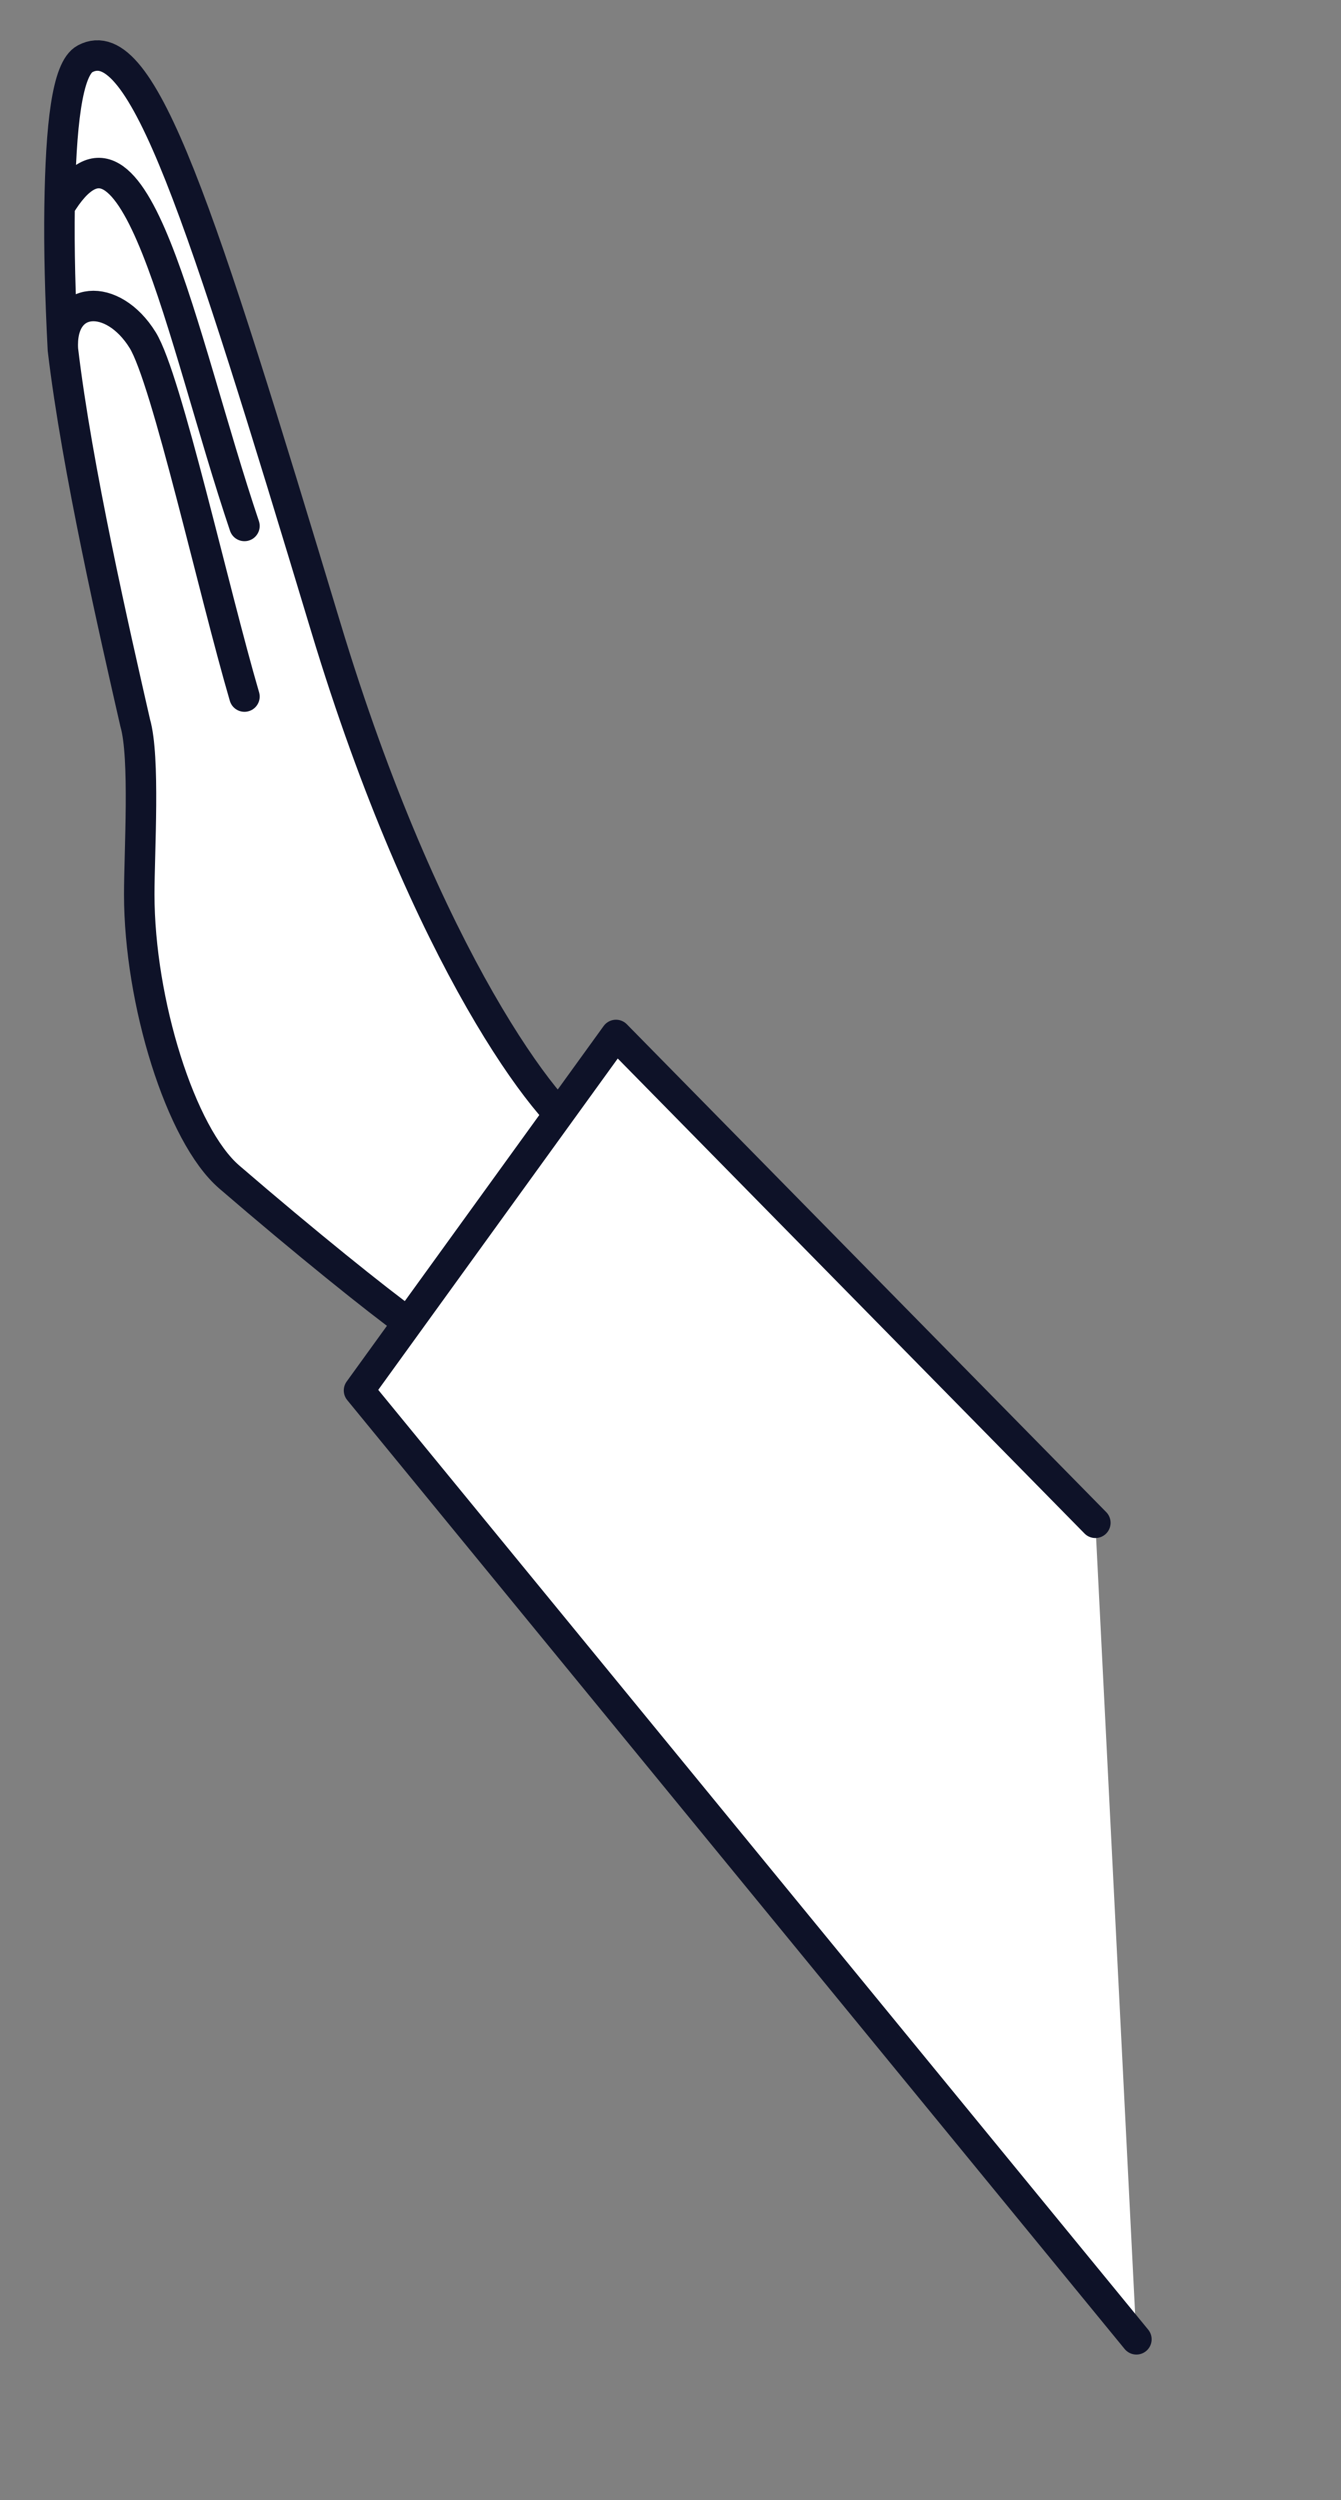
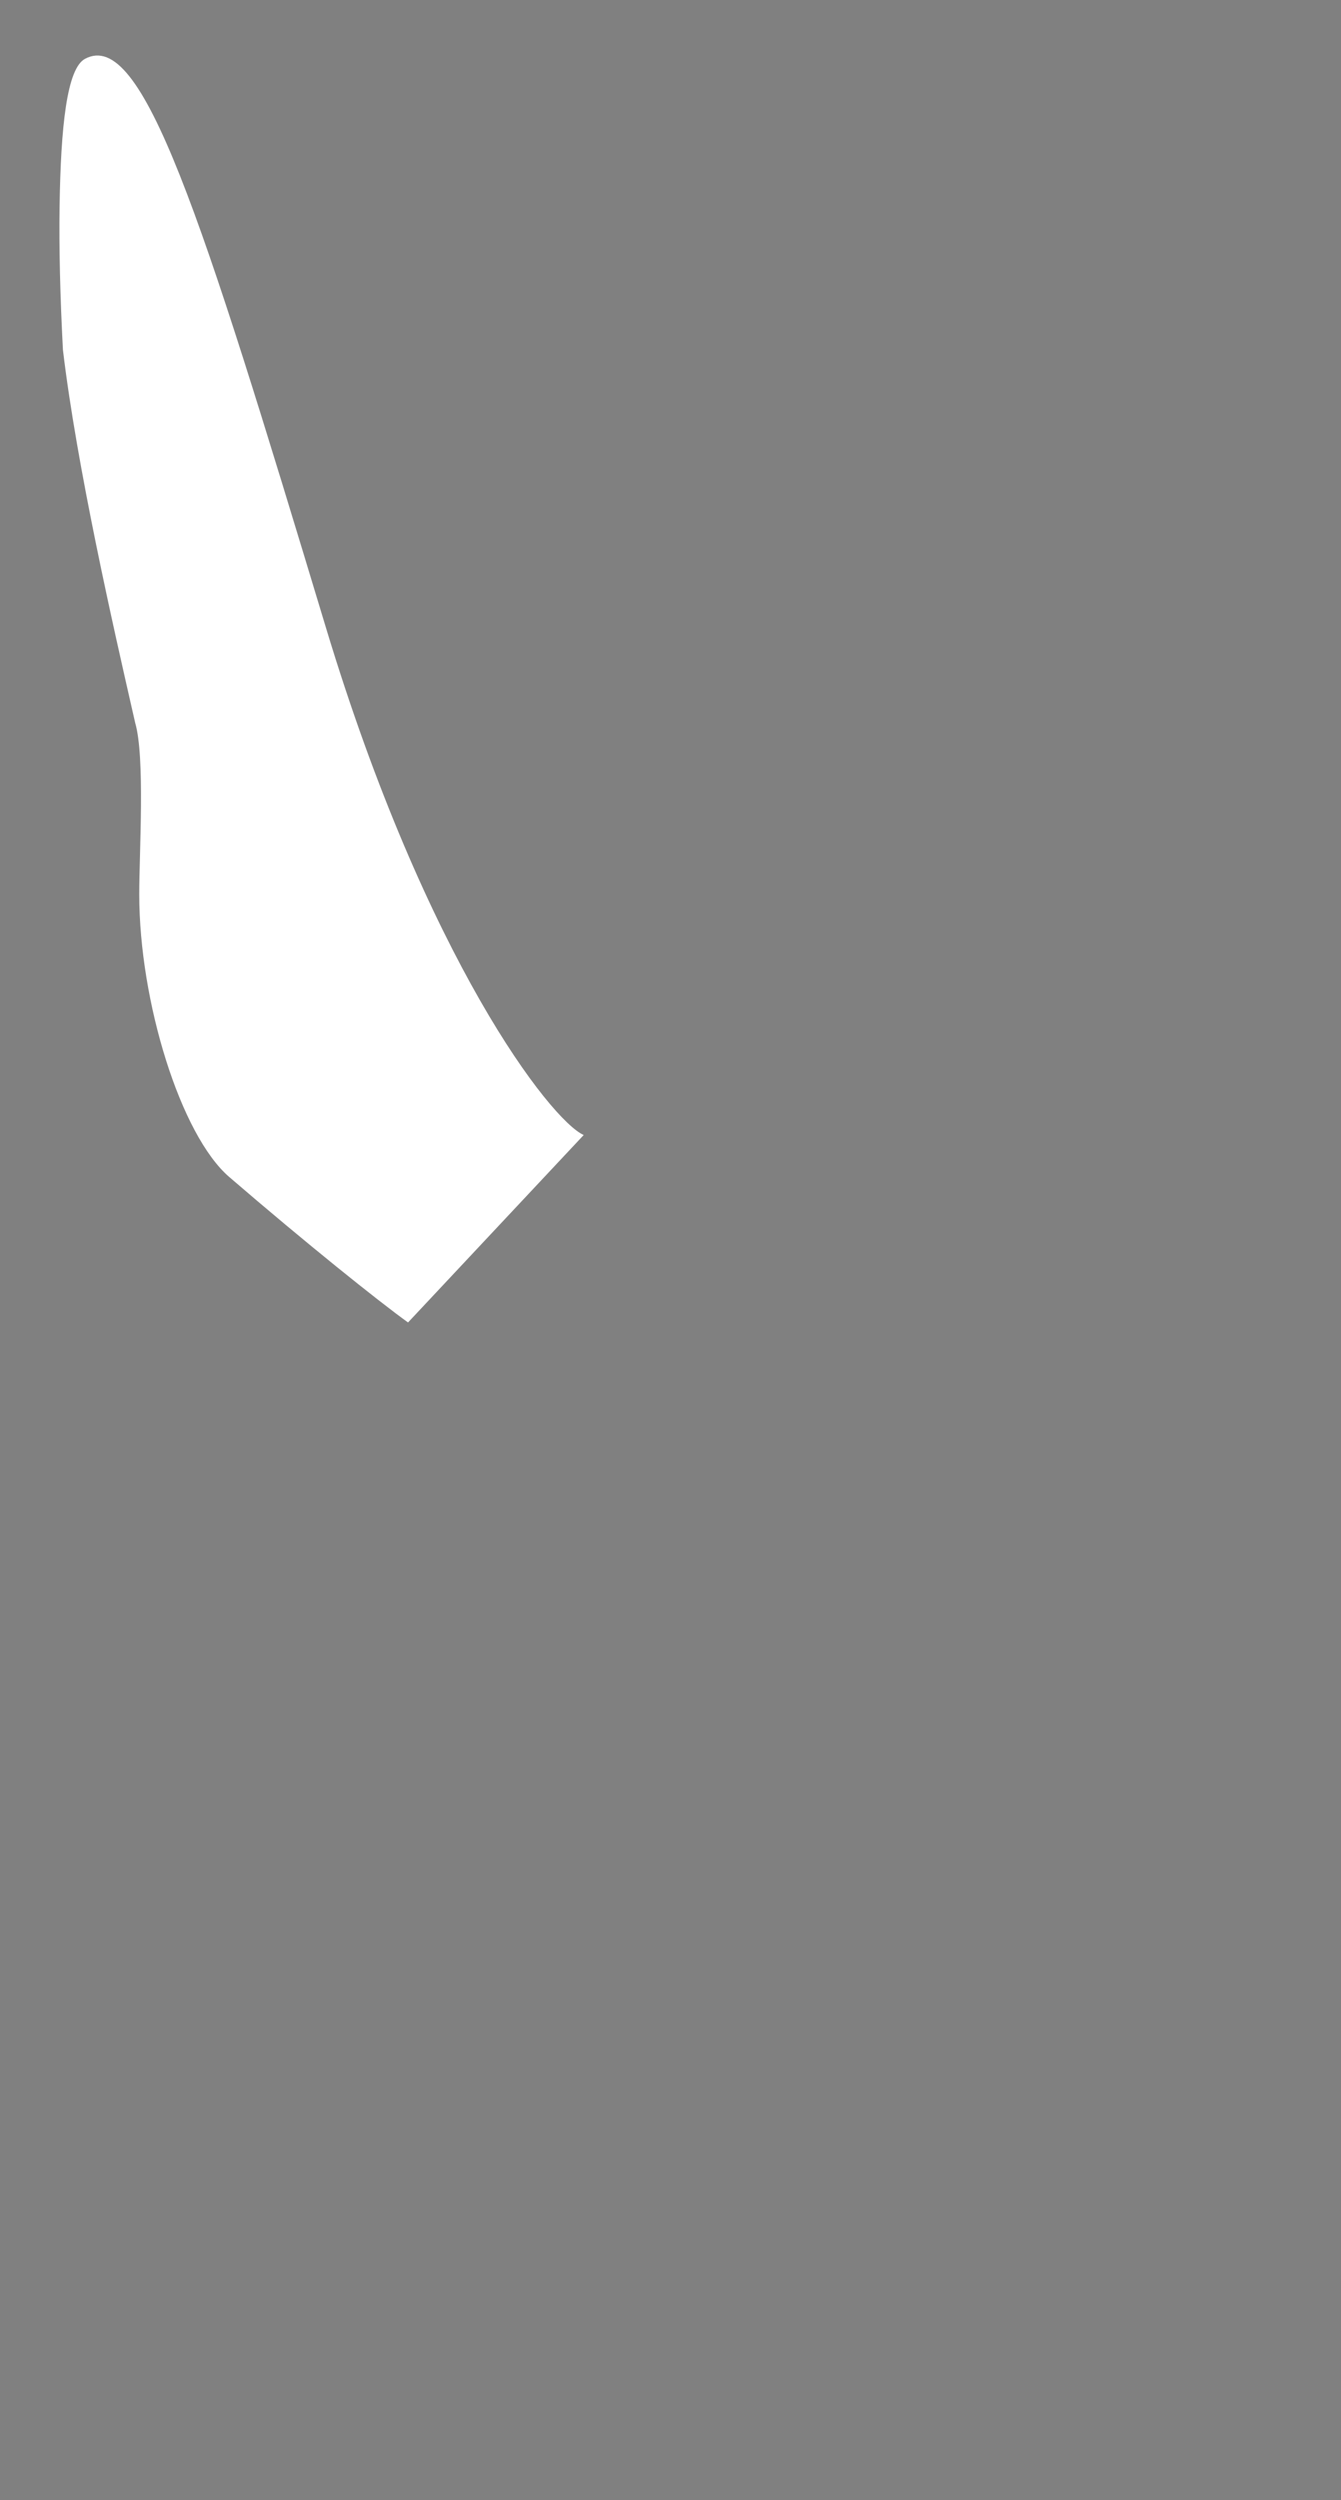
<svg xmlns="http://www.w3.org/2000/svg" width="44" height="82" viewBox="0 0 44 82" fill="none">
  <rect x="0" y="0" width="44" height="82" fill="#808080" stroke="none" />
  <path d="M19.152 37.228C18.07 36.749 13.986 31.485 10.692 20.579C6.574 6.946 4.681 0.927 2.792 1.928C2.194 2.244 1.994 4.15 1.955 6.773C1.935 8.132 1.973 9.709 2.062 11.419C2.062 11.434 2.063 11.45 2.064 11.465C2.516 15.287 3.719 20.566 4.396 23.534L4.436 23.71C4.763 24.835 4.569 27.927 4.569 29.337C4.569 32.848 5.925 37.228 7.521 38.604C10.042 40.775 12.392 42.658 13.388 43.376L19.152 37.228Z" fill="white" />
-   <path d="M8.021 22.847C7.001 19.361 5.469 12.429 4.681 11.155C3.695 9.564 1.956 9.674 2.064 11.465M2.064 11.465C1.974 9.737 1.935 8.145 1.955 6.773M2.064 11.465C2.525 15.363 3.768 20.779 4.436 23.71C4.763 24.835 4.569 27.927 4.569 29.337C4.569 32.848 5.925 37.228 7.521 38.604C10.042 40.775 12.392 42.658 13.388 43.376L19.152 37.228C18.07 36.749 13.986 31.485 10.692 20.579C6.574 6.946 4.681 0.927 2.792 1.928C2.194 2.244 1.994 4.15 1.955 6.773M8.021 17.251C5.918 11.009 4.436 2.657 1.955 6.773" stroke="#0E1228" stroke-linecap="round" stroke-linejoin="round" />
-   <path d="M11.78 45.606L20.211 33.946L35.94 49.947L37.287 76.728L11.78 45.606Z" fill="white" />
-   <path d="M37.287 76.728L11.78 45.606L20.211 33.946L35.94 49.947" stroke="#0E1228" stroke-linecap="round" stroke-linejoin="round" />
</svg>